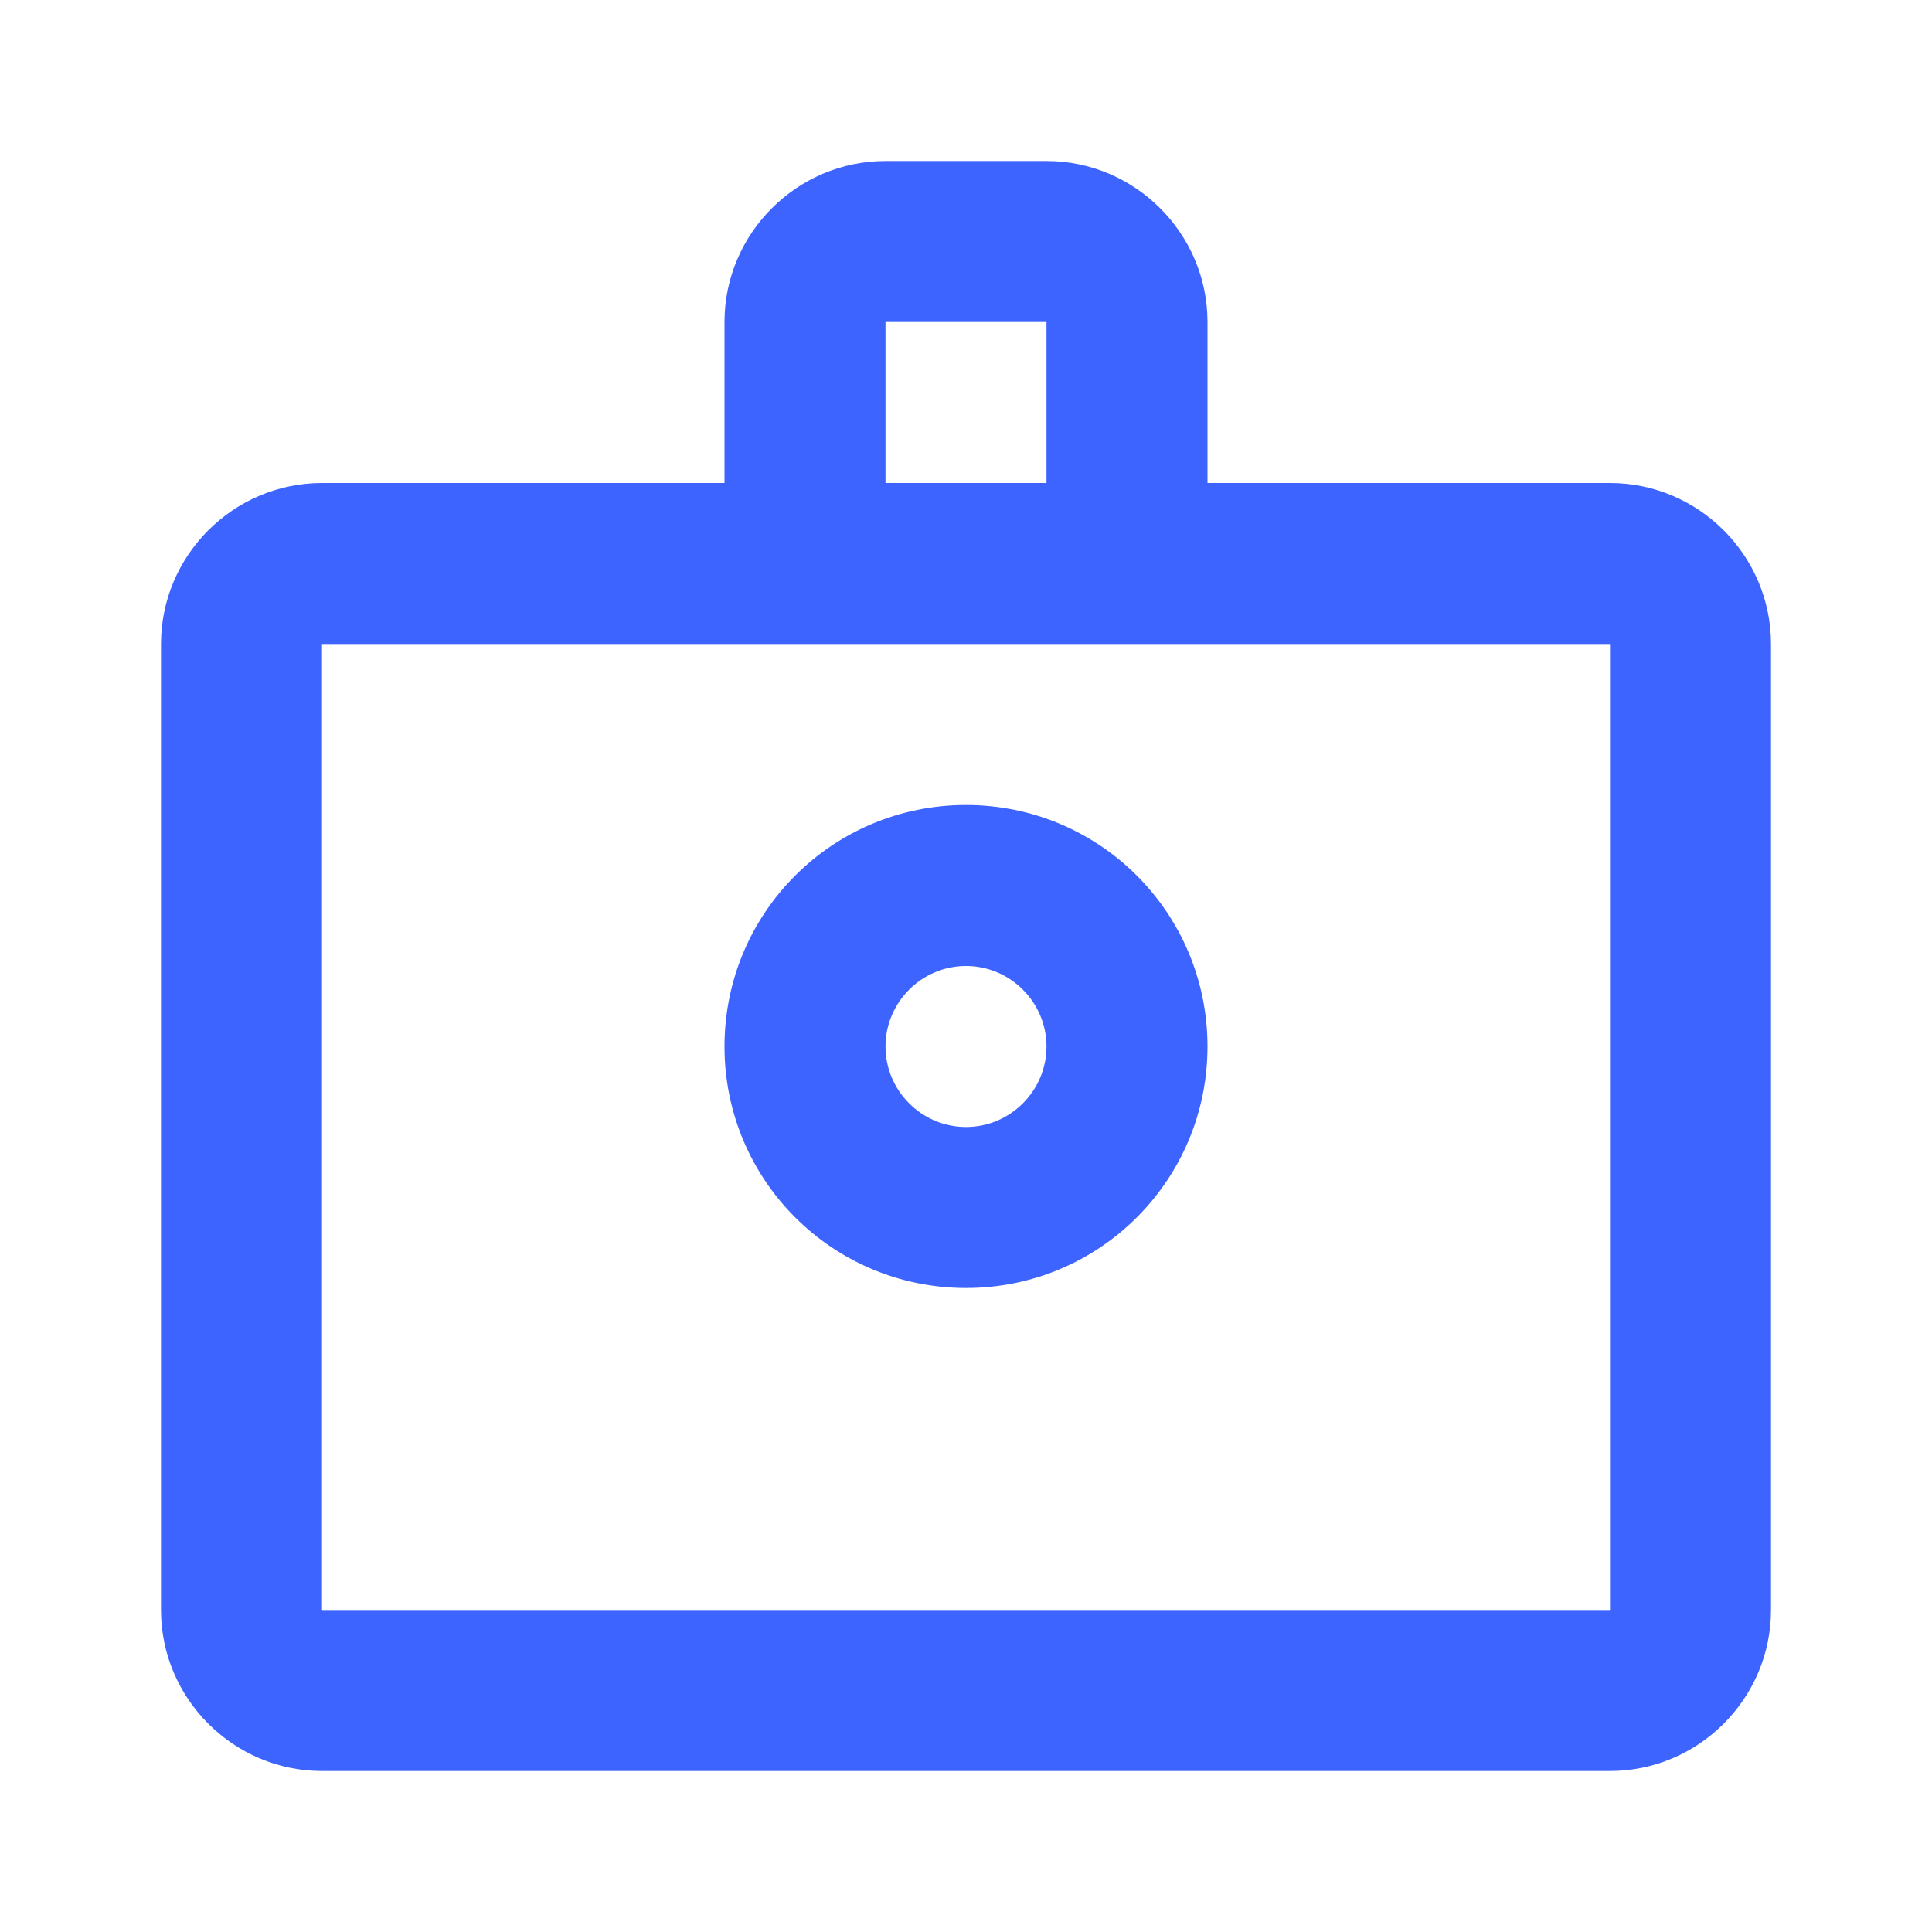
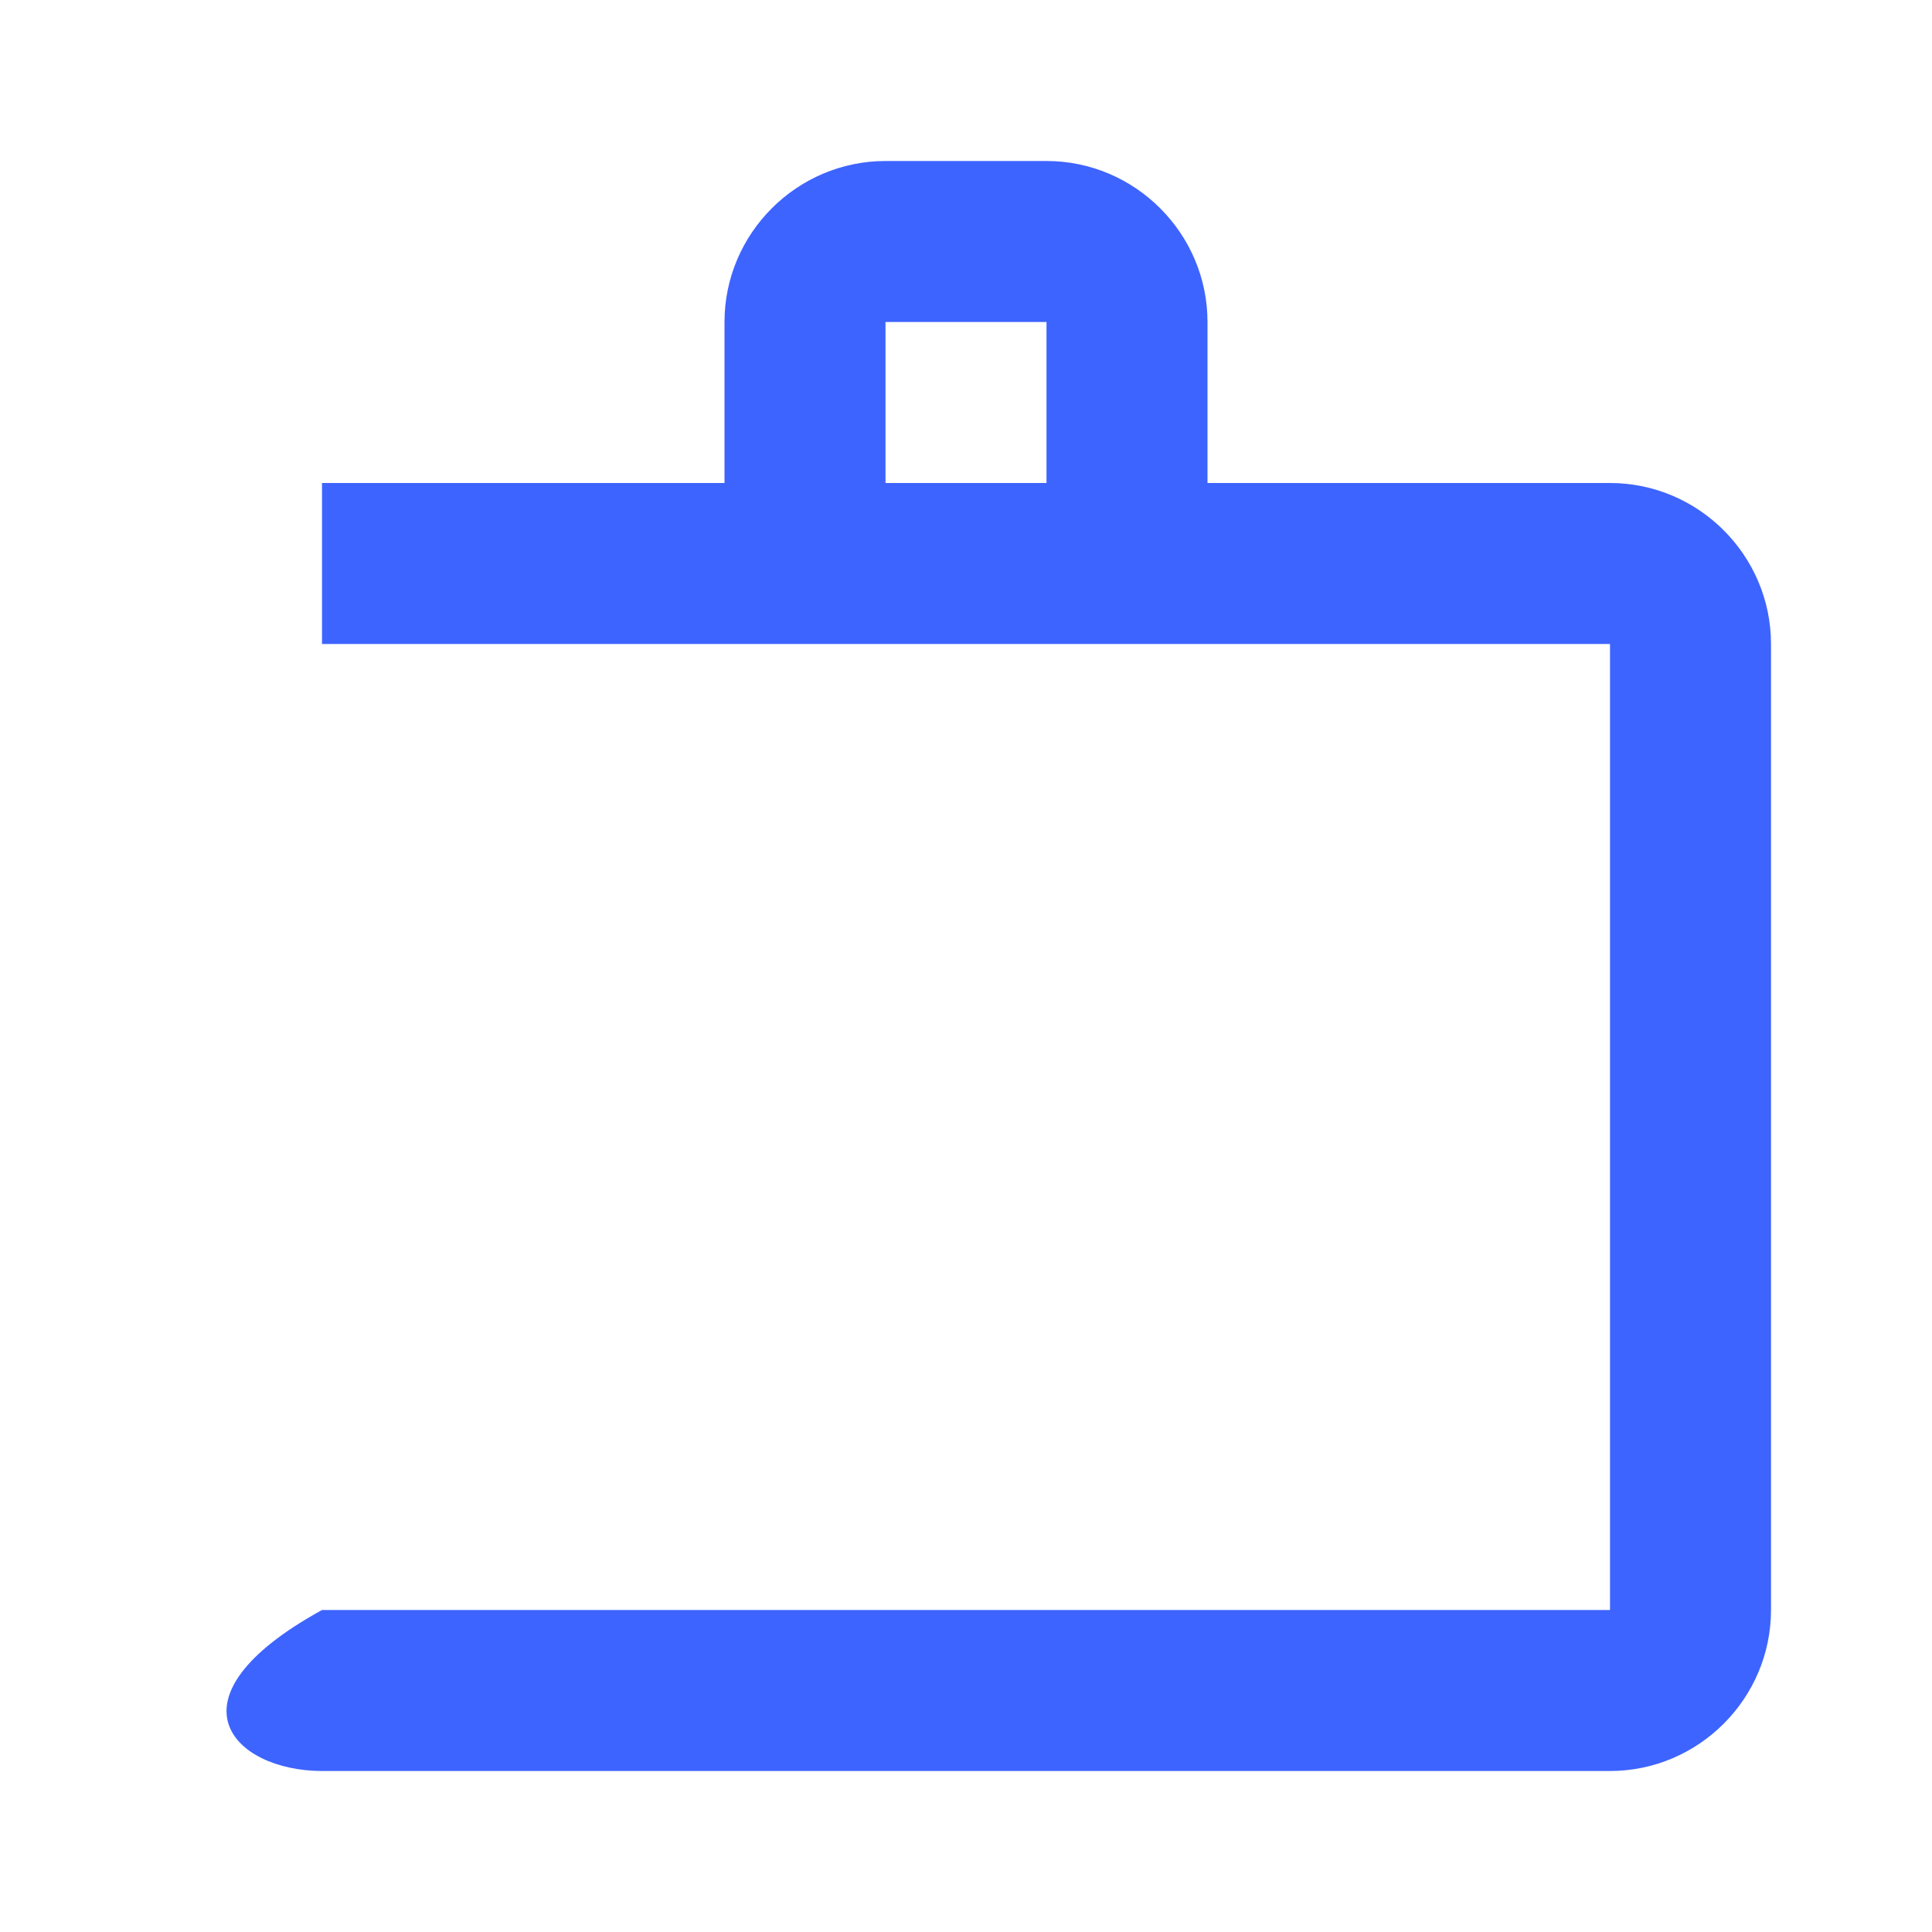
<svg xmlns="http://www.w3.org/2000/svg" width="48" height="48" viewBox="0 0 48 48" fill="none">
-   <path d="M40 12H30V8C30 5.8 28.2 4 26 4H22C19.8 4 18 5.8 18 8V12H8C5.8 12 4 13.8 4 16V40C4 42.2 5.8 44 8 44H40C42.2 44 44 42.2 44 40V16C44 13.8 42.2 12 40 12ZM22 8H26V12H22V8ZM40 40H8V16H40V40Z" fill="#3E64FF" />
-   <path d="M24 20C20.68 20 18 22.68 18 26C18 29.32 20.68 32 24 32C27.32 32 30 29.32 30 26C30 22.68 27.32 20 24 20ZM24 28C22.9 28 22 27.1 22 26C22 24.9 22.9 24 24 24C25.1 24 26 24.9 26 26C26 27.1 25.1 28 24 28Z" fill="#3E64FF" />
+   <path d="M40 12H30V8C30 5.8 28.2 4 26 4H22C19.8 4 18 5.8 18 8V12H8V40C4 42.2 5.8 44 8 44H40C42.2 44 44 42.2 44 40V16C44 13.8 42.2 12 40 12ZM22 8H26V12H22V8ZM40 40H8V16H40V40Z" fill="#3E64FF" />
</svg>